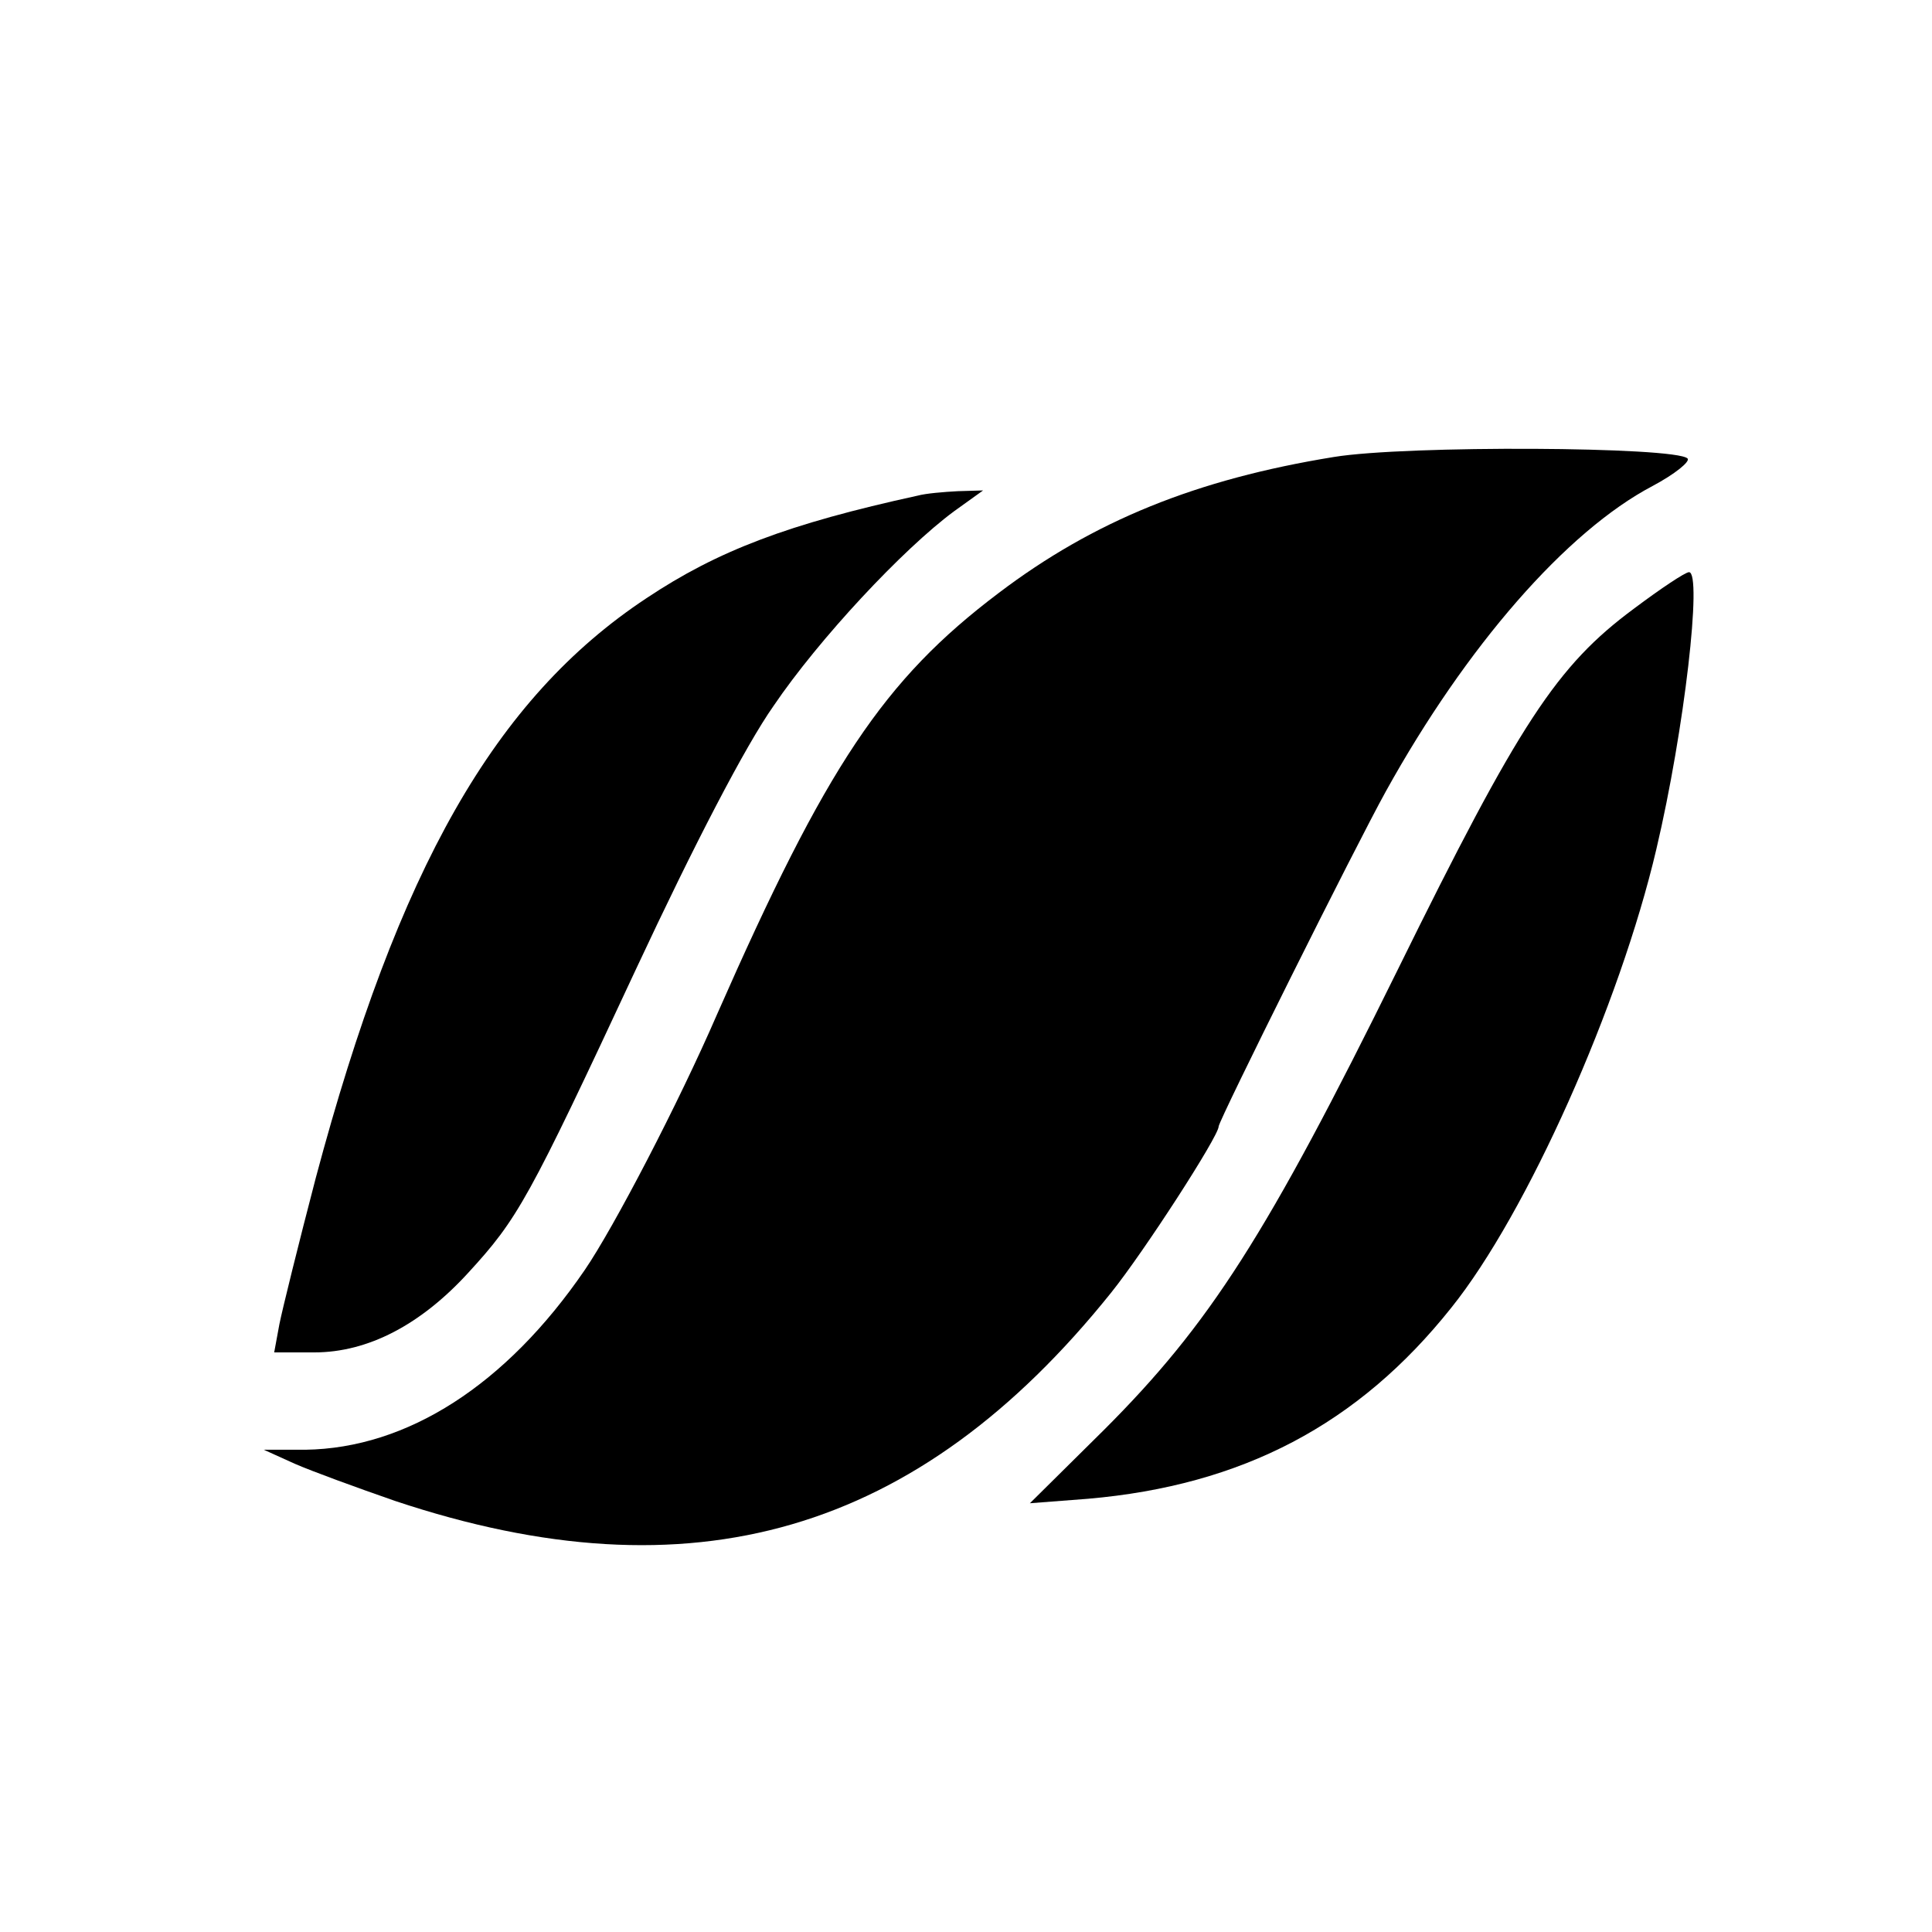
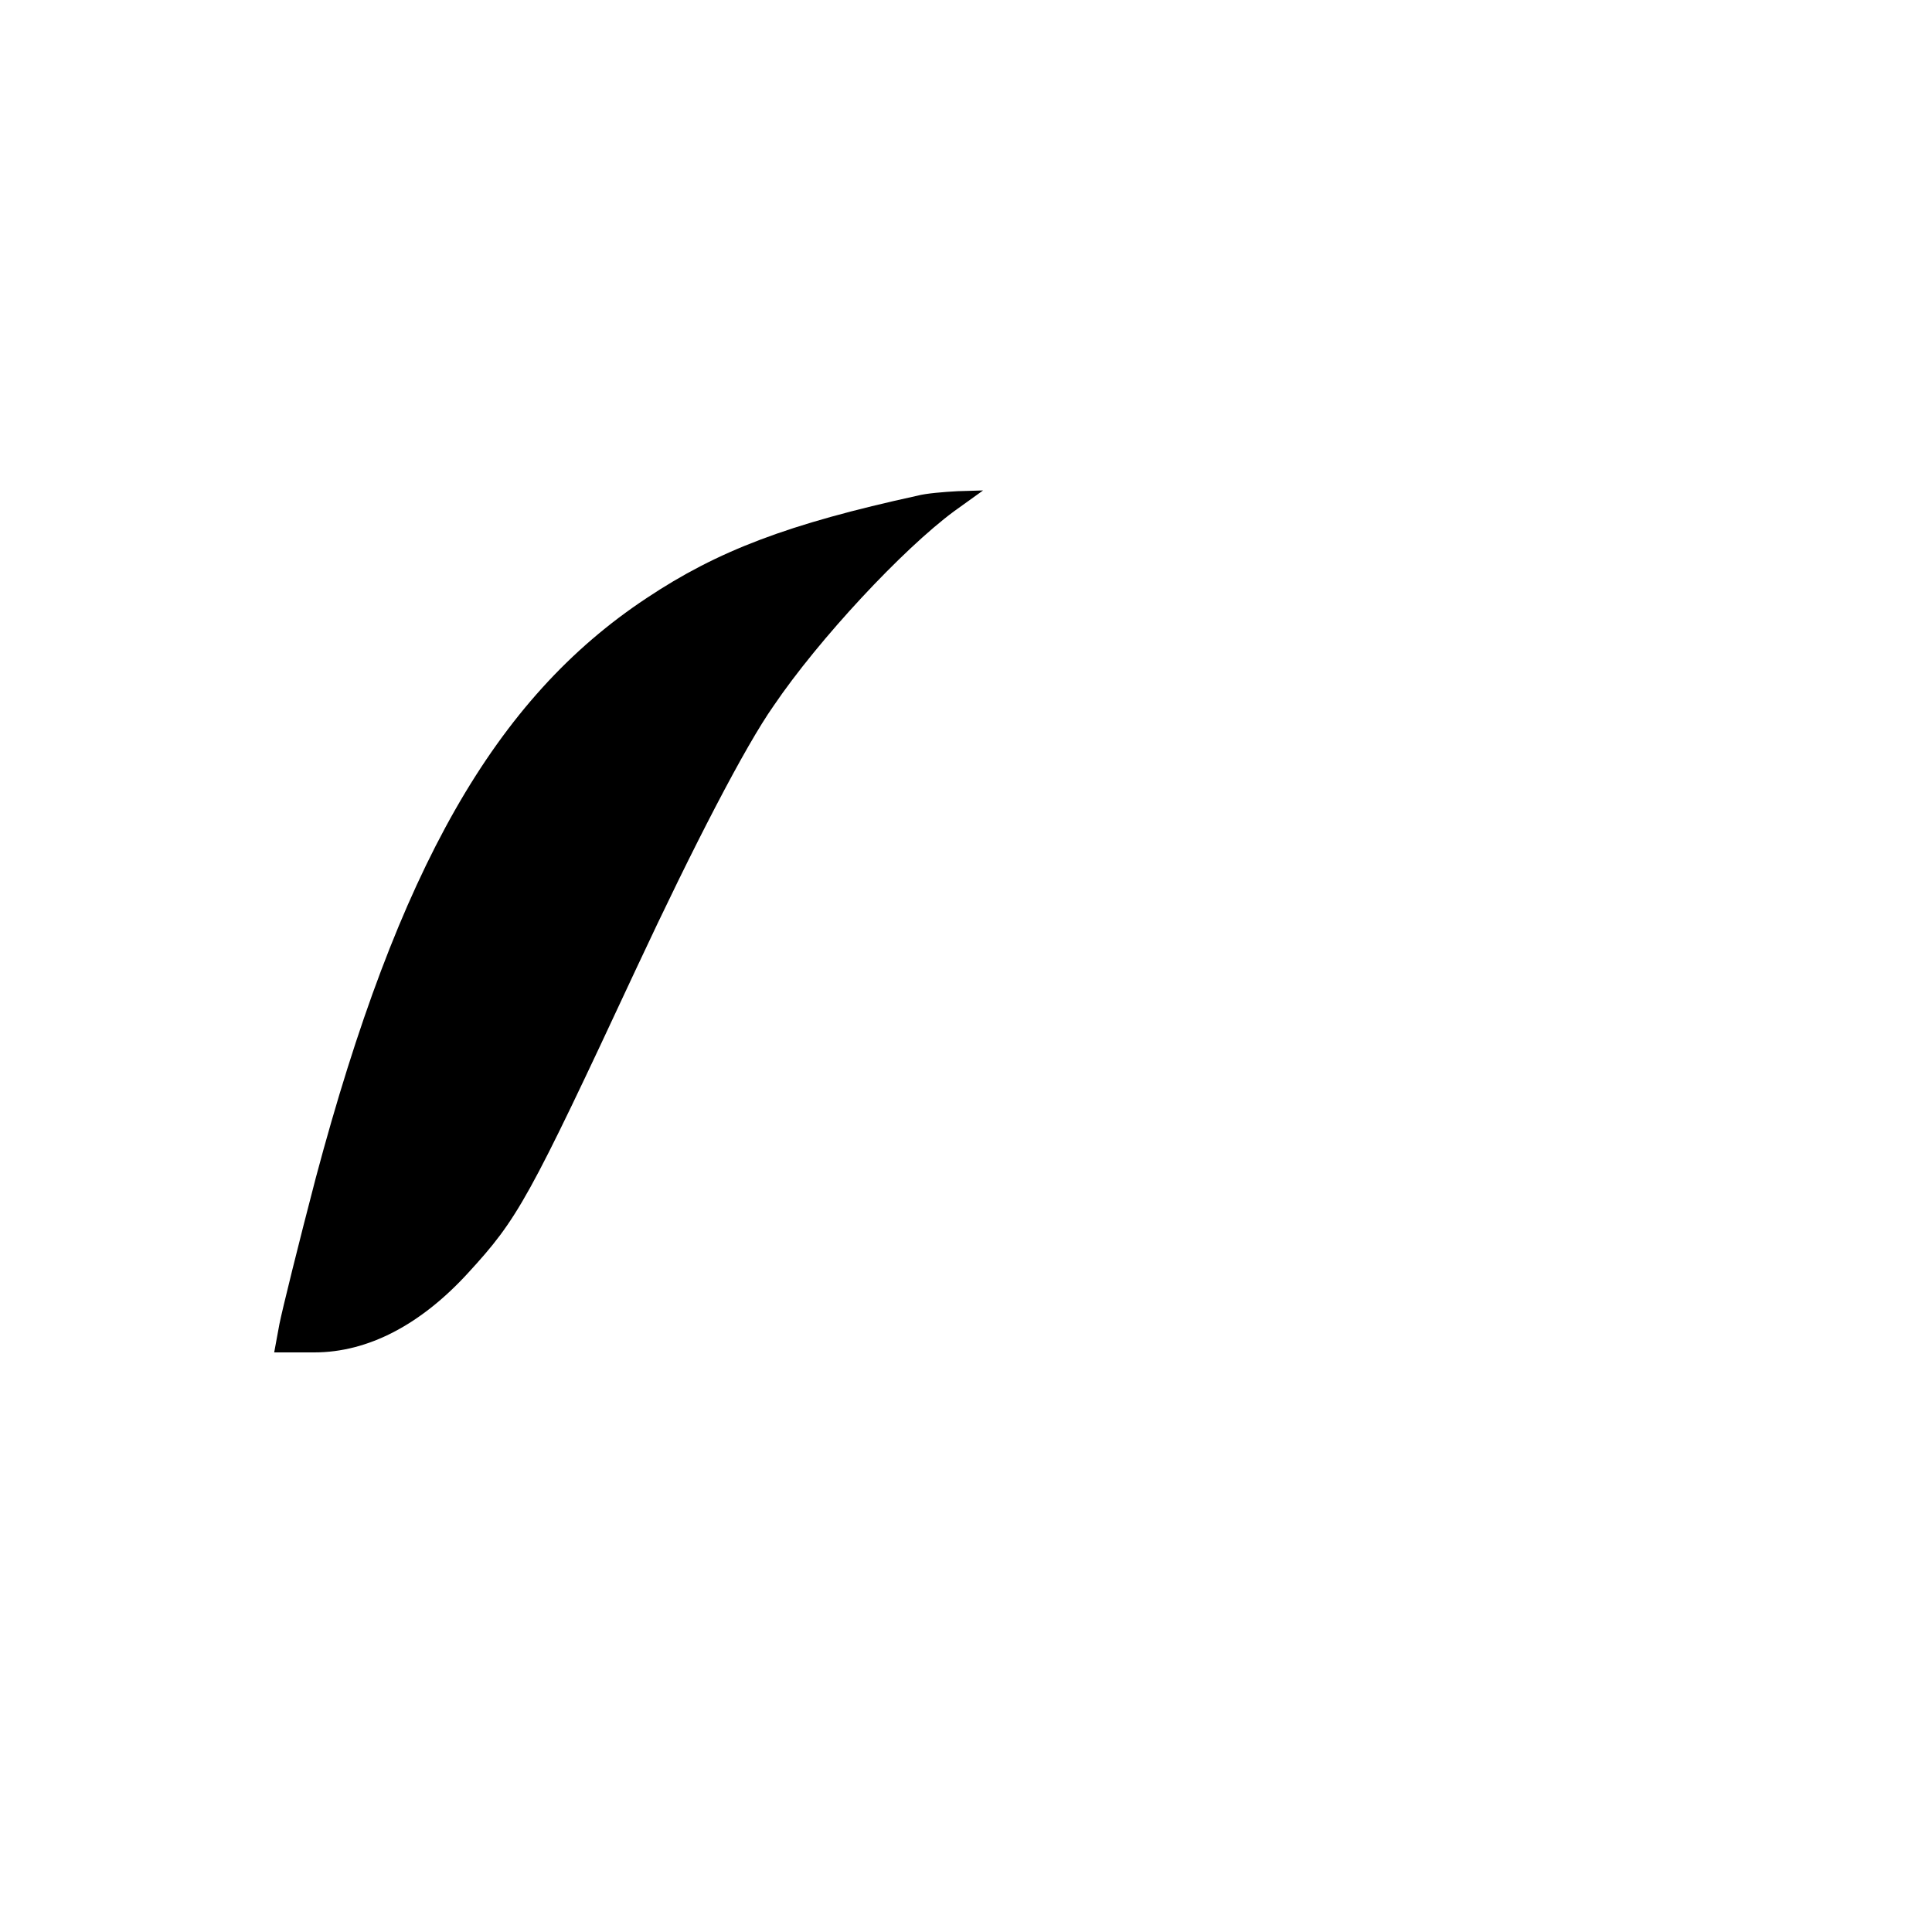
<svg xmlns="http://www.w3.org/2000/svg" version="1.0" width="260pt" height="260pt" viewBox="0 0 260 260" preserveAspectRatio="xMidYMid meet">
  <g transform="translate(0,260) scale(0.1,-0.1)" fill="#000000" stroke="none">
-     <path d="M1795 1985 c-185 -30 -323 -86 -451 -183 -155 -117 -232 -233 -379 -567 -52 -120 -139 -287 -178 -344 -106 -155 -239 -240 -376 -242 l-56 0 42 -19 c23 -10 83 -32 135 -50 399 -133 703 -44 963 280 45 56 145 211 145 224 0 8 184 377 225 451 108 195 243 350 359 411 30 16 51 33 47 37 -16 16 -379 18 -476 2z" />
    <path d="M1235 1933 c-174 -38 -269 -74 -365 -138 -204 -135 -334 -364 -445 -780 -23 -88 -45 -177 -49 -197 l-7 -38 54 0 c72 0 143 37 207 107 67 73 81 98 226 409 78 167 147 300 185 354 61 90 174 211 243 262 l39 28 -34 -1 c-19 -1 -43 -3 -54 -6z" />
-     <path d="M2199 1781 c-104 -77 -154 -153 -318 -486 -176 -357 -253 -477 -395 -619 l-100 -99 78 6 c208 18 364 100 489 257 102 127 227 408 276 617 38 161 62 373 44 373 -5 0 -38 -22 -74 -49z" />
  </g>
</svg>